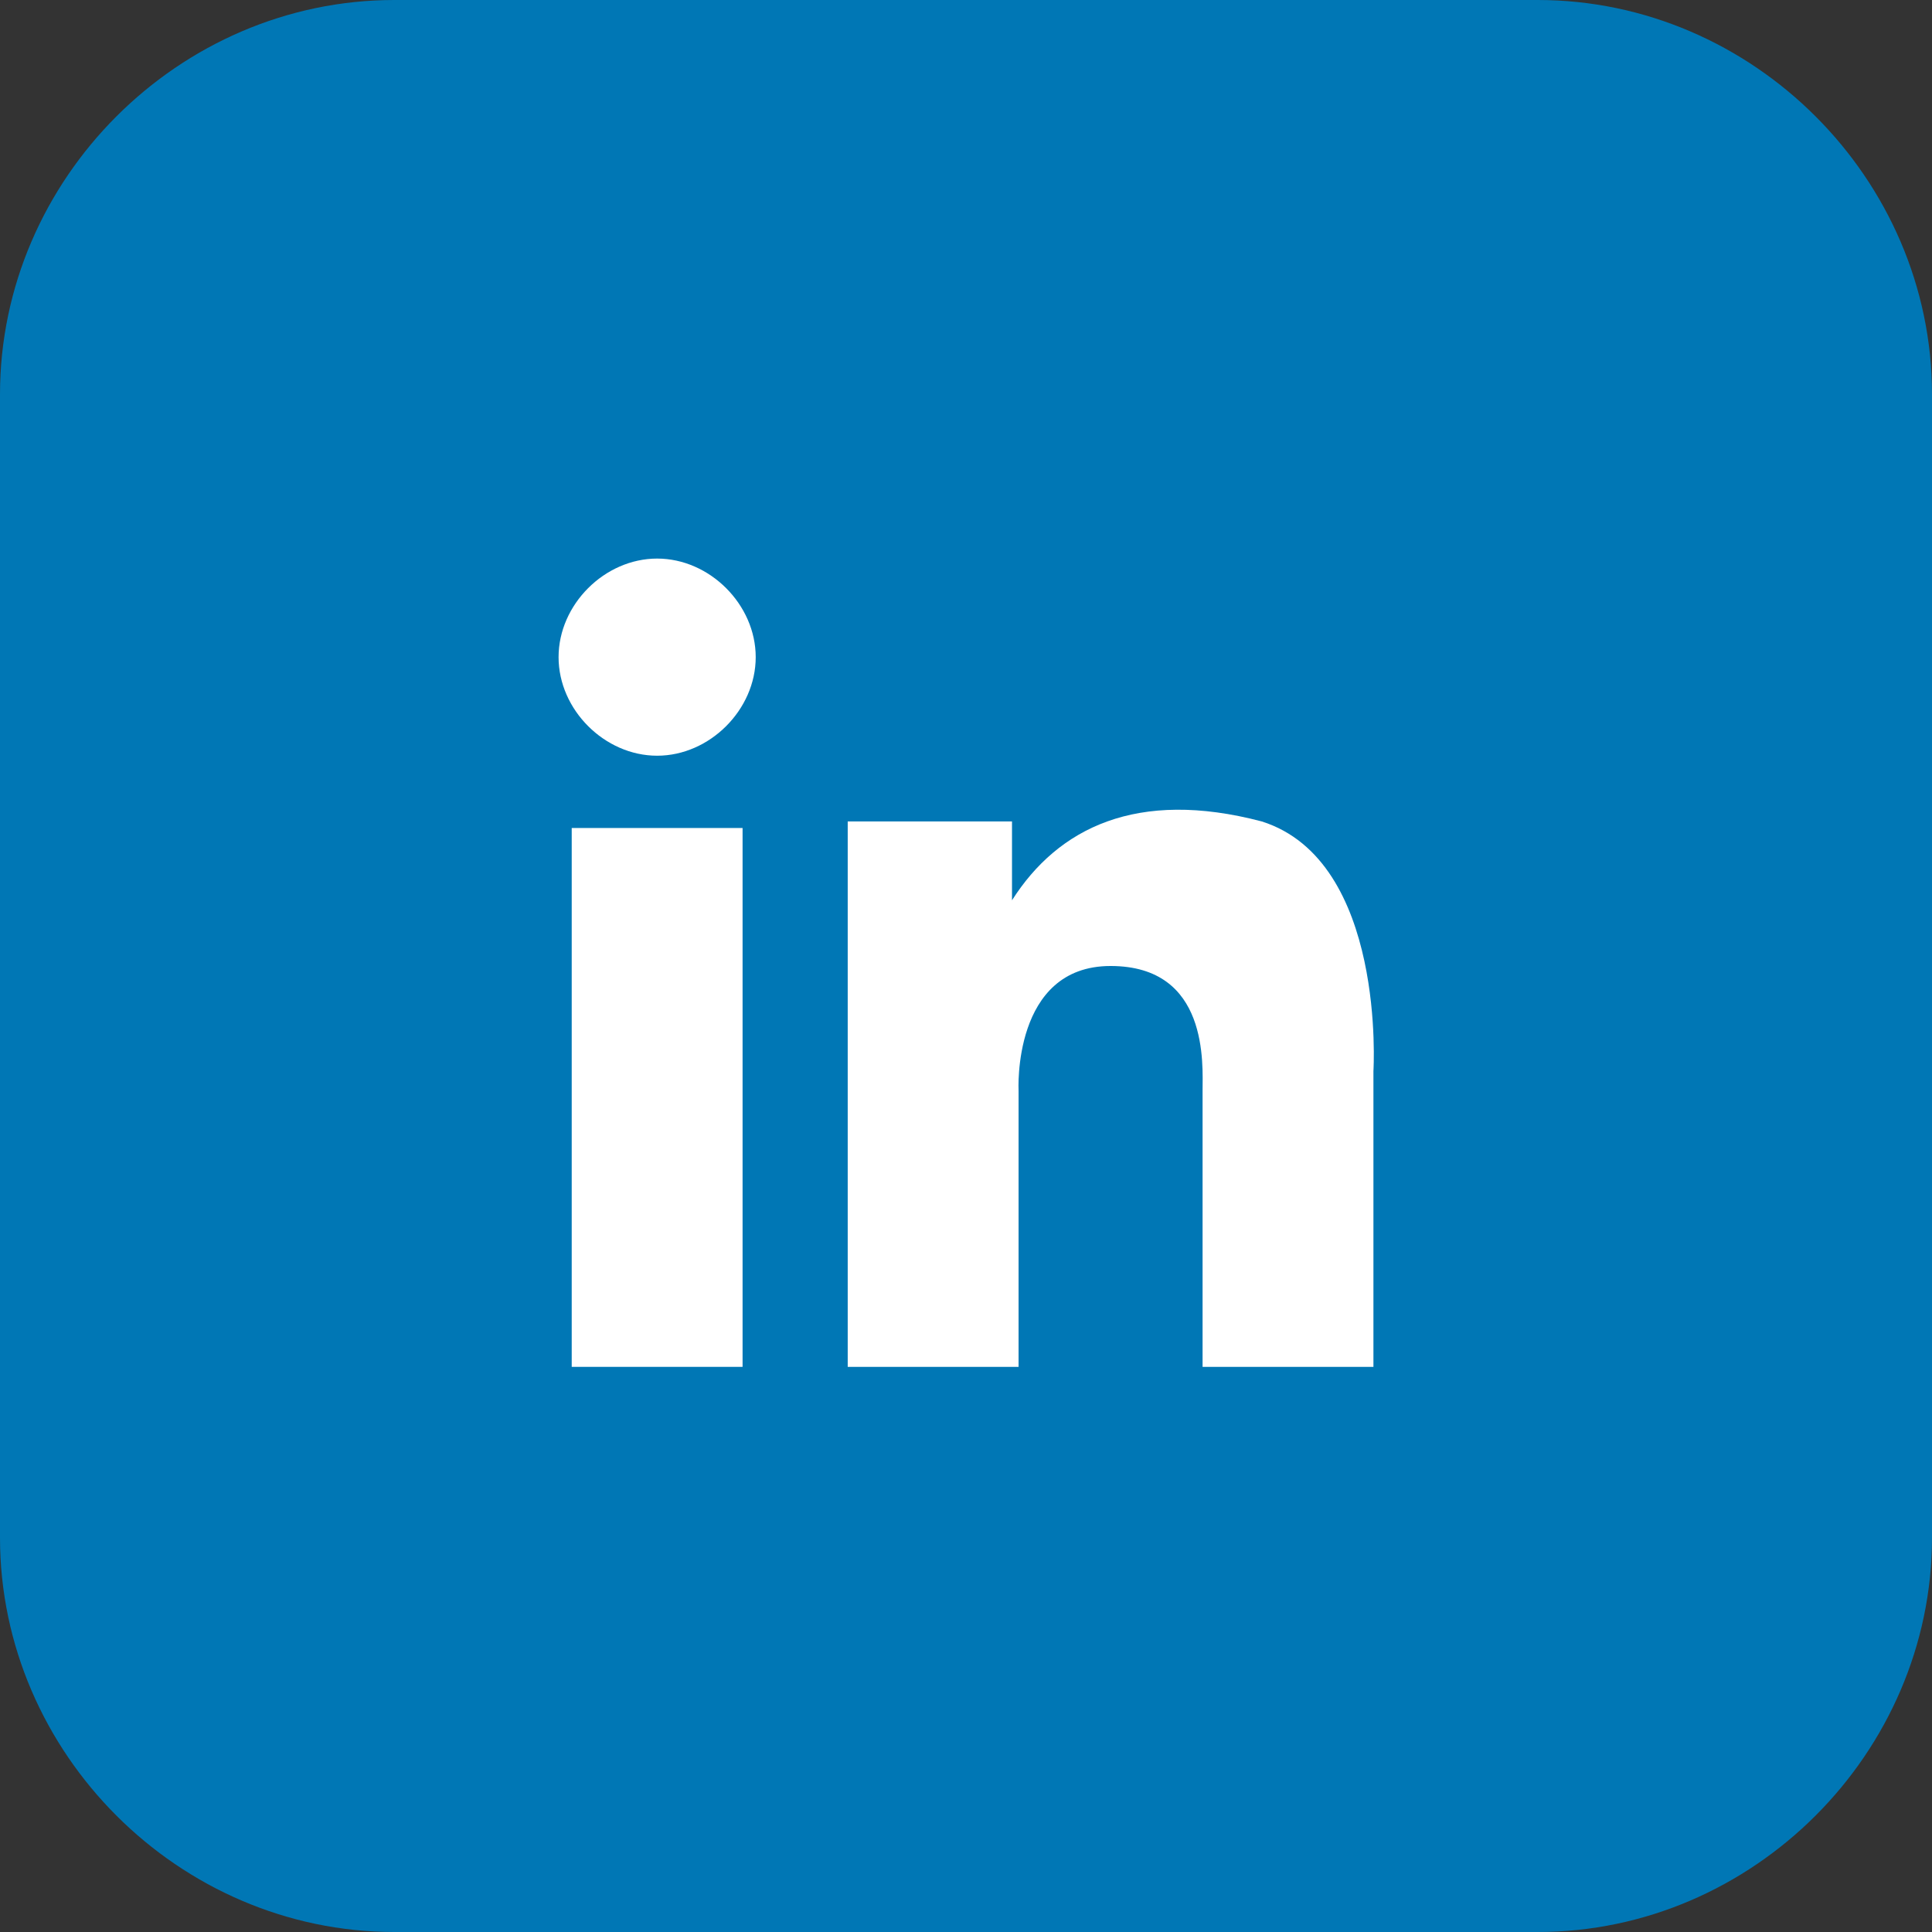
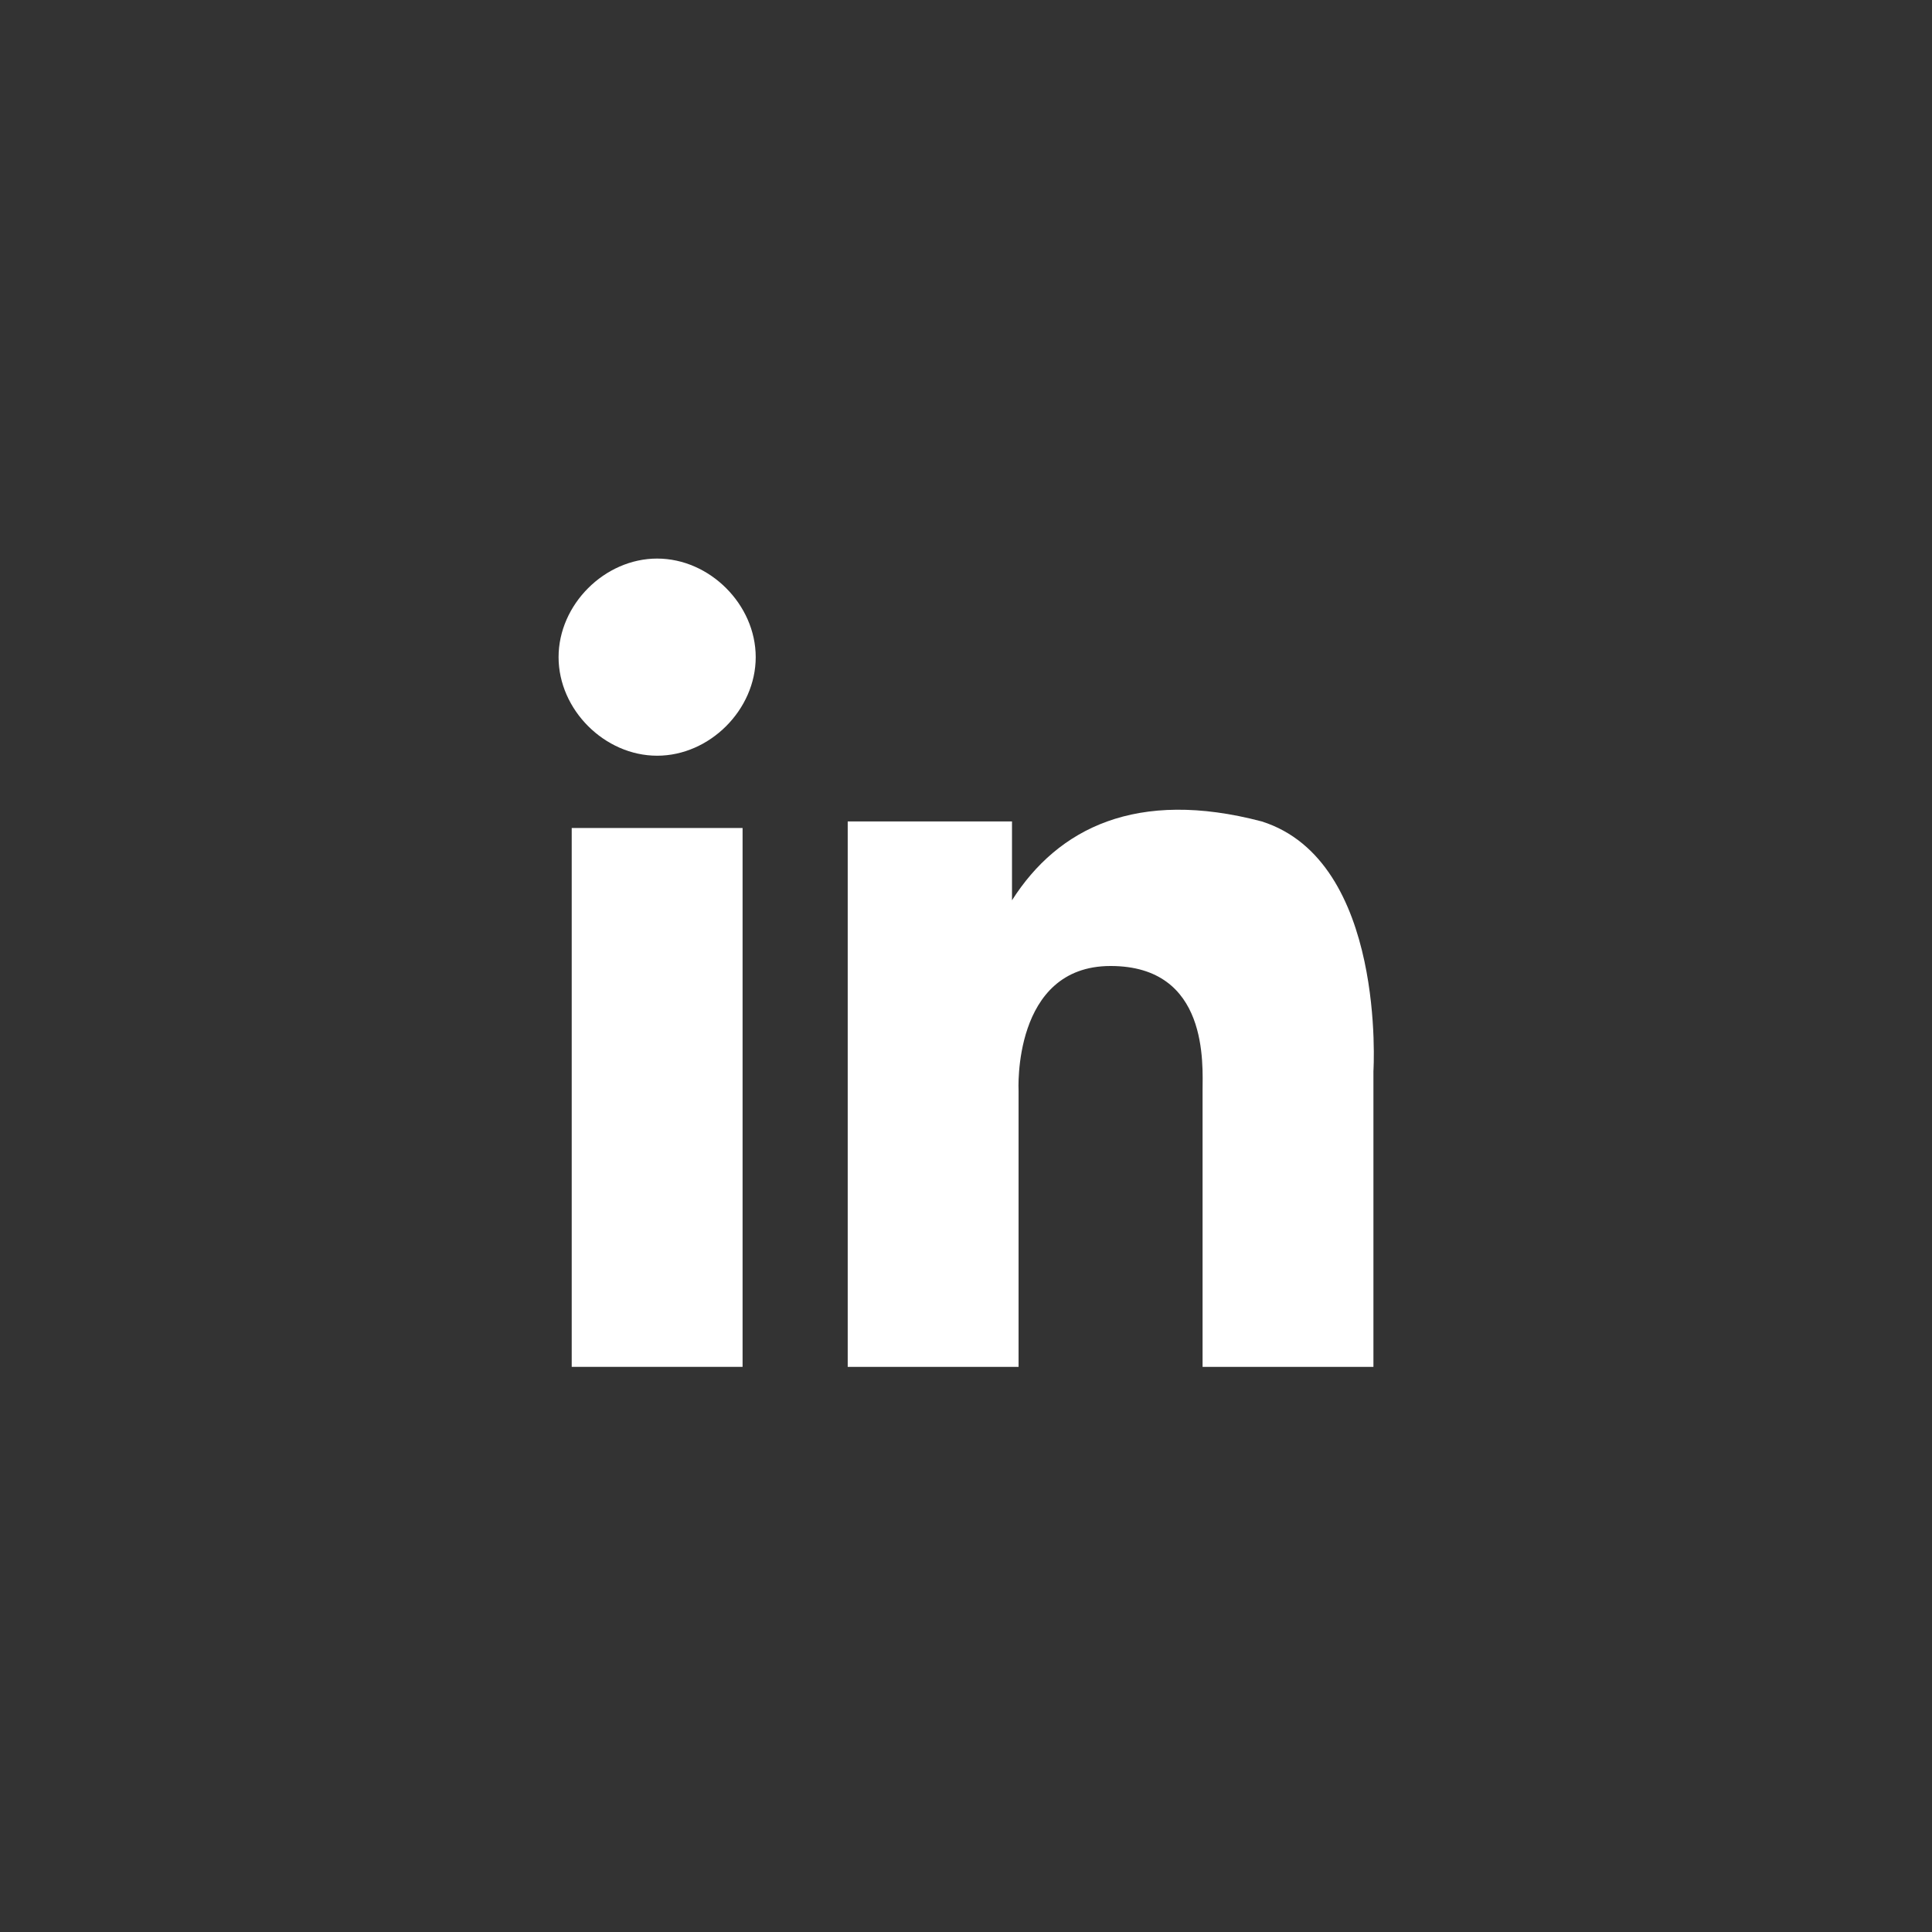
<svg xmlns="http://www.w3.org/2000/svg" xmlns:xlink="http://www.w3.org/1999/xlink" version="1.1" id="Livello_1" x="0px" y="0px" viewBox="0 0 29.4 29.4" style="enable-background:new 0 0 29.4 29.4;" xml:space="preserve">
  <rect x="0" y="0" width="29.4" height="29.4" fill="#333333" stroke="none" />
  <style type="text/css">
	.st0{clip-path:url(#SVGID_2_);}
	.st1{fill:#0077B5;stroke:#0077B5;stroke-miterlimit:10;}
	.st2{fill:#FFFFFF;}
	.st3{clip-path:url(#SVGID_4_);}
</style>
  <g>
    <defs>
      <rect id="SVGID_1_" y="0" width="29.4" height="29.4" />
    </defs>
    <clipPath id="SVGID_2_">
      <use xlink:href="#SVGID_1_" style="overflow:visible;" />
    </clipPath>
    <g class="st0">
-       <path class="st1" d="M23.4,0.5H6C3,0.5,0.5,3,0.5,6v17.4c0,3,2.5,5.5,5.5,5.5h17.4c3,0,5.5-2.5,5.5-5.5V6    C28.9,3,26.4,0.5,23.4,0.5" />
      <path class="st2" d="M11.5,10c0,0.8-0.7,1.5-1.5,1.5S8.5,10.8,8.5,10S9.2,8.5,10,8.5S11.5,9.2,11.5,10" />
    </g>
  </g>
  <rect x="8.7" y="12.6" class="st2" width="2.6" height="8.2" />
  <g>
    <defs>
      <rect id="SVGID_3_" y="0" width="29.4" height="29.4" />
    </defs>
    <clipPath id="SVGID_4_">
      <use xlink:href="#SVGID_3_" style="overflow:visible;" />
    </clipPath>
    <g class="st3">
      <path class="st2" d="M12.9,20.8h2.6v-4.2c0,0-0.1-1.9,1.4-1.9s1.4,1.5,1.4,1.9v4.2h2.6v-4.5c0,0,0.2-3.2-1.7-3.8    c-1.9-0.5-3.1,0.1-3.8,1.2v-1.2h-2.5C12.9,12.6,12.9,20.8,12.9,20.8z" />
    </g>
  </g>
</svg>